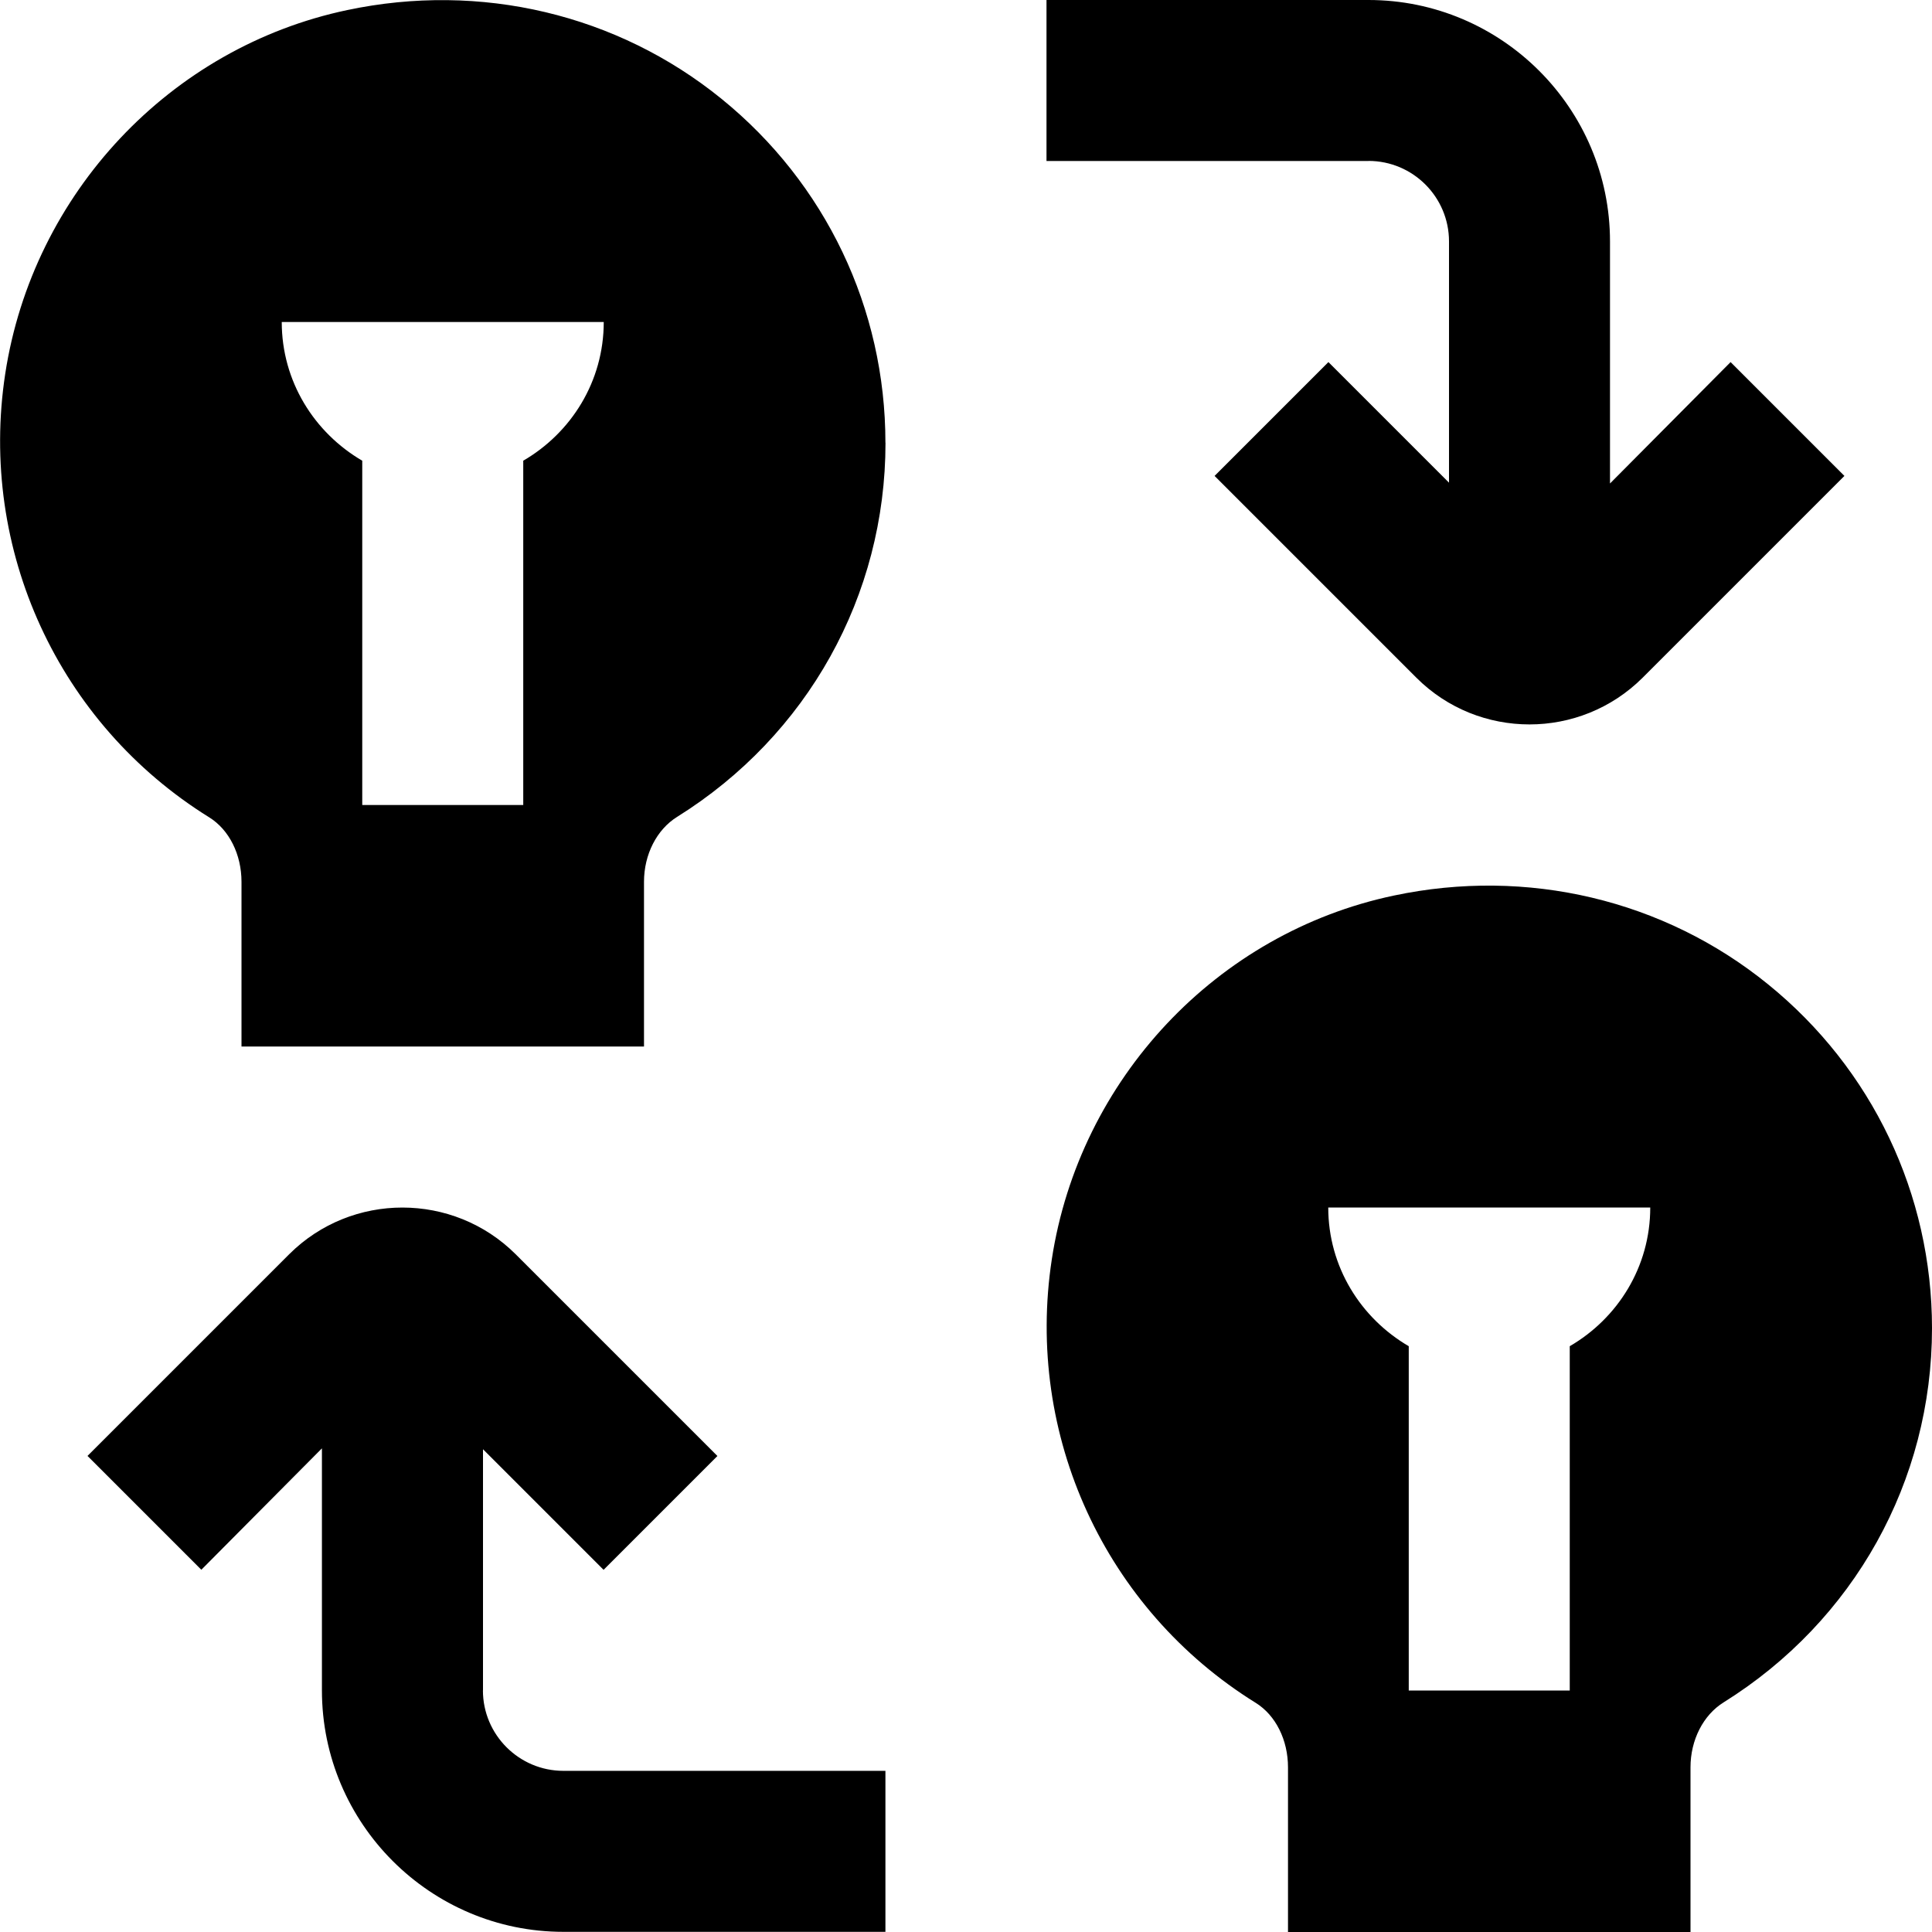
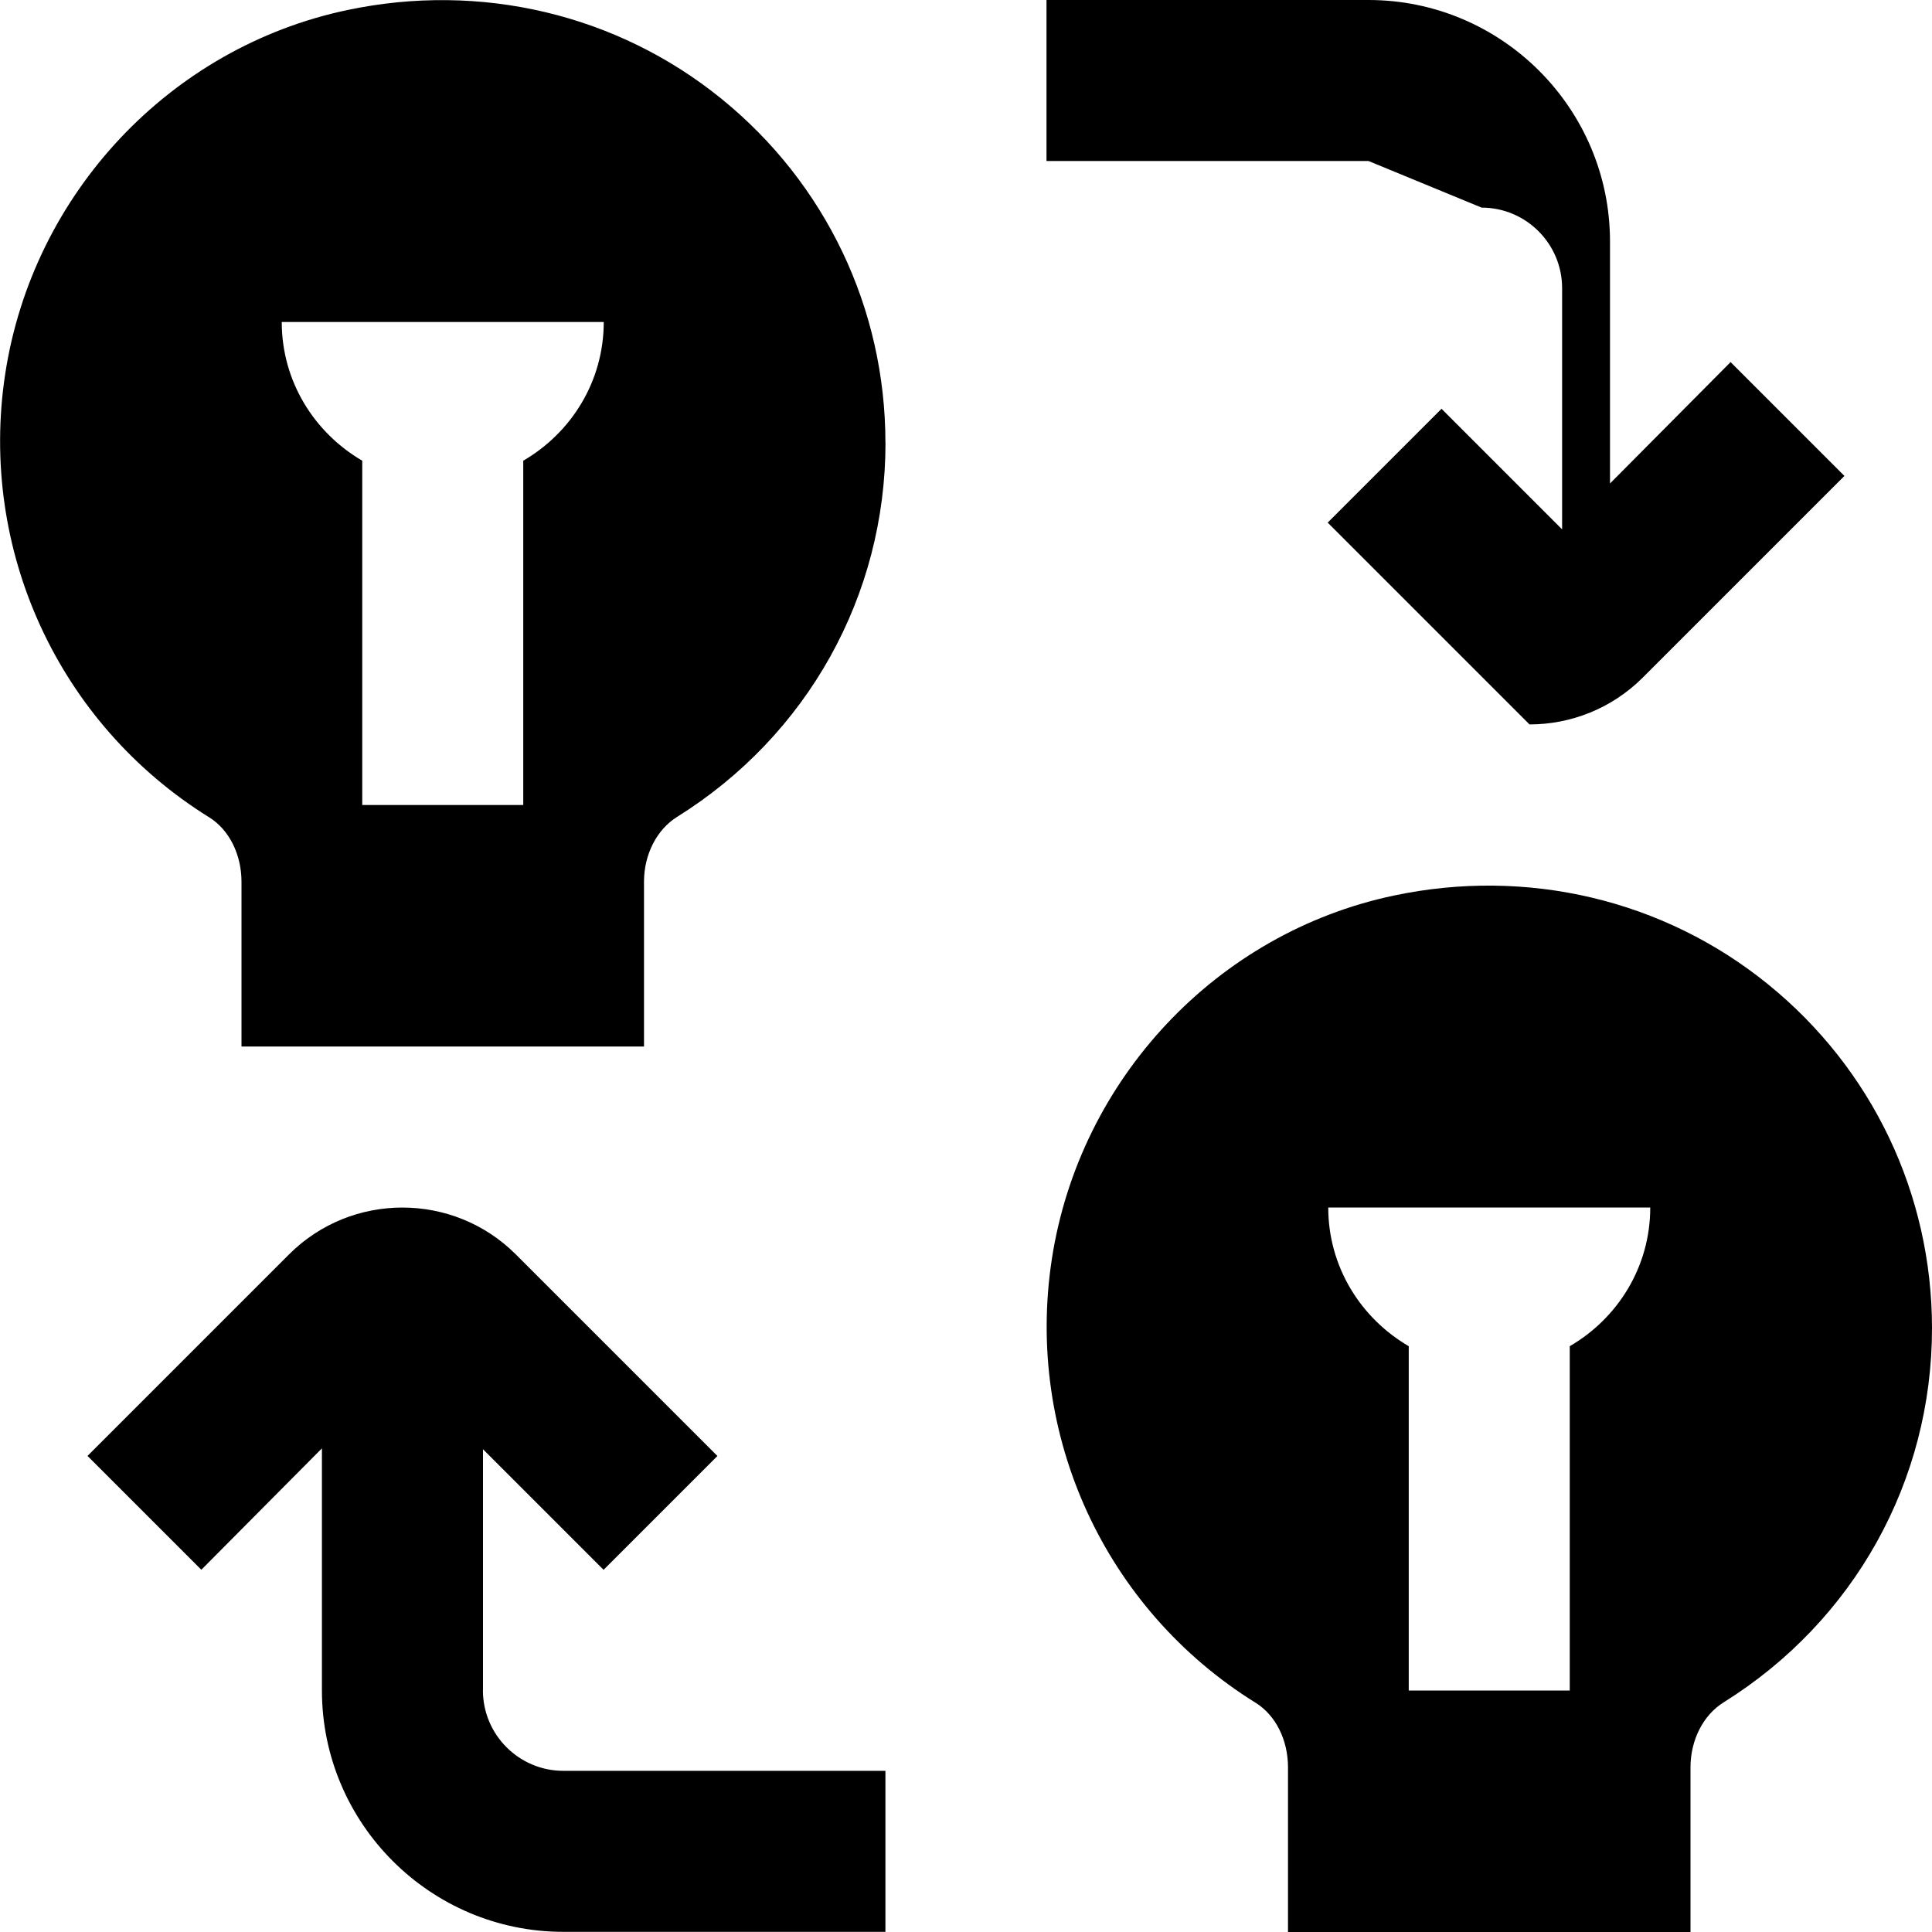
<svg xmlns="http://www.w3.org/2000/svg" id="Layer_1" data-name="Layer 1" viewBox="0 0 24 24">
-   <path d="m17,2h-4V0h4c1.654,0,3,1.346,3,3v3.006l1.498-1.508,1.414,1.414-2.506,2.506c-.388.387-.897.581-1.406.581s-1.018-.193-1.405-.58l-2.507-2.507,1.414-1.414,1.498,1.498v-2.997c0-.551-.448-1-1-1ZM6,21v-2.997l1.498,1.498,1.414-1.414-2.507-2.507c-.774-.771-2.035-.774-2.812,0l-2.506,2.506,1.414,1.414,1.498-1.508v3.006c0,1.654,1.346,3,3,3h4v-2h-4c-.552,0-1-.449-1-1Zm5-15.5c0,1.899-.968,3.636-2.588,4.647-.254.158-.412.468-.412.807v2.046H3v-2.045c0-.341-.153-.647-.4-.801C.727,8.992-.269,6.829.065,4.643.408,2.403,2.115.588,4.314.125c1.655-.35,3.353.051,4.648,1.102,1.295,1.05,2.037,2.608,2.037,4.273Zm-3.5-1.5H3.5c0,.738.405,1.376,1,1.723v4.277h2v-4.277c.595-.346,1-.984,1-1.723Zm16.5,12.5c0,1.899-.968,3.636-2.588,4.647-.254.158-.412.468-.412.807v2.046h-5v-2.045c0-.341-.153-.647-.4-.801-1.873-1.162-2.868-3.325-2.534-5.511.343-2.239,2.05-4.055,4.249-4.518,1.655-.35,3.353.051,4.648,1.102,1.295,1.05,2.037,2.608,2.037,4.273Zm-3.5-1.5h-4c0,.738.405,1.376,1,1.723v4.277h2v-4.277c.595-.346,1-.984,1-1.723Z" />
+   <path d="m17,2h-4V0h4c1.654,0,3,1.346,3,3v3.006l1.498-1.508,1.414,1.414-2.506,2.506c-.388.387-.897.581-1.406.581l-2.507-2.507,1.414-1.414,1.498,1.498v-2.997c0-.551-.448-1-1-1ZM6,21v-2.997l1.498,1.498,1.414-1.414-2.507-2.507c-.774-.771-2.035-.774-2.812,0l-2.506,2.506,1.414,1.414,1.498-1.508v3.006c0,1.654,1.346,3,3,3h4v-2h-4c-.552,0-1-.449-1-1Zm5-15.5c0,1.899-.968,3.636-2.588,4.647-.254.158-.412.468-.412.807v2.046H3v-2.045c0-.341-.153-.647-.4-.801C.727,8.992-.269,6.829.065,4.643.408,2.403,2.115.588,4.314.125c1.655-.35,3.353.051,4.648,1.102,1.295,1.05,2.037,2.608,2.037,4.273Zm-3.5-1.5H3.5c0,.738.405,1.376,1,1.723v4.277h2v-4.277c.595-.346,1-.984,1-1.723Zm16.5,12.5c0,1.899-.968,3.636-2.588,4.647-.254.158-.412.468-.412.807v2.046h-5v-2.045c0-.341-.153-.647-.4-.801-1.873-1.162-2.868-3.325-2.534-5.511.343-2.239,2.05-4.055,4.249-4.518,1.655-.35,3.353.051,4.648,1.102,1.295,1.05,2.037,2.608,2.037,4.273Zm-3.5-1.5h-4c0,.738.405,1.376,1,1.723v4.277h2v-4.277c.595-.346,1-.984,1-1.723Z" />
</svg>